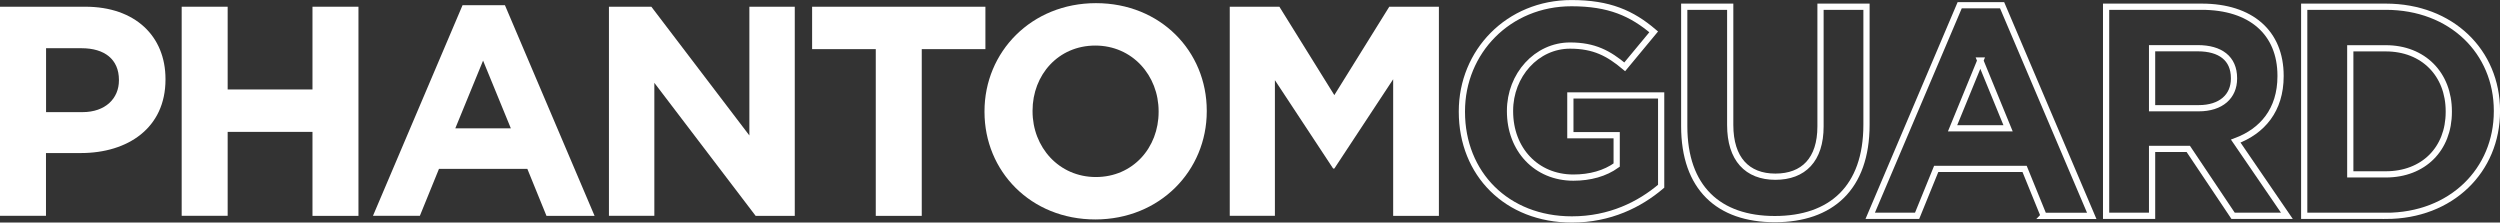
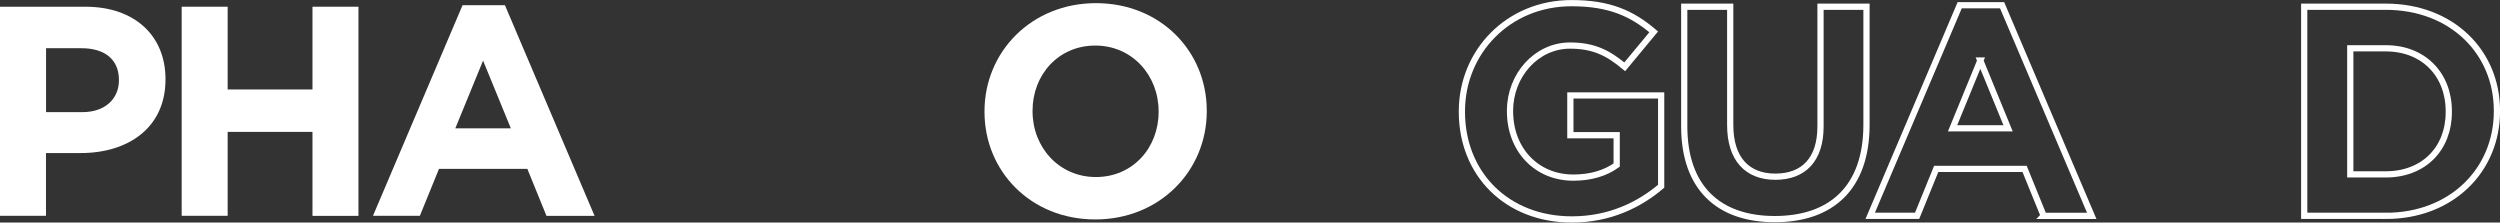
<svg xmlns="http://www.w3.org/2000/svg" id="Layer_2" data-name="Layer 2" width="301.22" height="26.81" viewBox="0 0 301.22 26.81">
  <rect x="0" y="0" width="301.22" height="26.81" fill="#333333" stroke="none" />
  <defs>
    <style>
      .cls-1 {
        fill: #fff;
        stroke-width: 0px;
      }

      .cls-2 {
        fill: none;
        stroke: #fff;
        stroke-miterlimit: 10;
        stroke-width: .75px;
      }
    </style>
  </defs>
  <g id="Layer_1-2" data-name="Layer 1">
    <g id="Layer_2-2" data-name="Layer 2">
      <g>
        <path class="cls-1" d="M9.75,18.44h-4.21v7.56H0V.81h10.29c6.01,0,9.65,3.56,9.65,8.71v.07c0,5.83-4.54,8.85-10.19,8.85ZM14.33,9.63c0-2.48-1.73-3.82-4.5-3.82h-4.28v7.7h4.39c2.77,0,4.39-1.66,4.39-3.82v-.07Z" />
        <path class="cls-1" d="M37.65,26v-10.11h-10.22v10.11h-5.54V.81h5.54v9.97h10.22V.81h5.54v25.2h-5.54Z" />
        <path class="cls-1" d="M65.84,26l-2.3-5.65h-10.65l-2.3,5.65h-5.65L55.73.63h5.11l10.8,25.38h-5.8ZM58.21,7.29l-3.35,8.17h6.69l-3.35-8.17Z" />
-         <path class="cls-1" d="M91.04,26l-12.2-16.02v16.02h-5.47V.81h5.11l11.81,15.51V.81h5.47v25.2h-4.72Z" />
-         <path class="cls-1" d="M111.06,5.92v20.09h-5.54V5.92h-7.67V.81h20.88v5.11h-7.67Z" />
        <path class="cls-1" d="M131.97,26.44c-7.77,0-13.35-5.8-13.35-12.96v-.07c0-7.16,5.65-13.03,13.43-13.03s13.35,5.8,13.35,12.96v.07c0,7.16-5.65,13.03-13.43,13.03ZM139.6,13.41c0-4.32-3.17-7.92-7.63-7.92s-7.56,3.53-7.56,7.85v.07c0,4.32,3.17,7.92,7.63,7.92s7.56-3.53,7.56-7.85v-.07Z" />
-         <path class="cls-1" d="M167.86,26V9.55l-7.09,10.76h-.14l-7.02-10.65v16.34h-5.44V.81h5.98l6.62,10.65,6.62-10.65h5.98v25.2h-5.51Z" />
        <path class="cls-2" d="M189.39,26.44c-7.85,0-13.25-5.51-13.25-12.96v-.07c0-7.16,5.58-13.03,13.21-13.03,4.54,0,7.27,1.22,9.9,3.46l-3.49,4.21c-1.94-1.62-3.67-2.56-6.59-2.56-4.03,0-7.23,3.56-7.23,7.85v.07c0,4.61,3.17,7.99,7.63,7.99,2.02,0,3.82-.5,5.22-1.51v-3.6h-5.58v-4.79h10.94v10.94c-2.59,2.2-6.16,4-10.76,4Z" />
        <path class="cls-2" d="M213.84,26.4c-6.77,0-10.91-3.78-10.91-11.19V.81h5.54v14.25c0,4.1,2.05,6.23,5.44,6.23s5.44-2.05,5.44-6.05V.81h5.54v14.22c0,7.63-4.28,11.37-11.05,11.37Z" />
        <path class="cls-2" d="M246.24,26l-2.3-5.65h-10.65l-2.3,5.65h-5.65L236.12.63h5.11l10.8,25.38h-5.8ZM238.61,7.29l-3.35,8.17h6.69l-3.35-8.17Z" />
-         <path class="cls-2" d="M269.06,26l-5.4-8.06h-4.36v8.06h-5.54V.81h11.52c5.94,0,9.5,3.13,9.5,8.31v.07c0,4.07-2.2,6.62-5.4,7.81l6.16,9h-6.48ZM269.17,9.41c0-2.38-1.66-3.6-4.36-3.6h-5.51v7.23h5.62c2.7,0,4.25-1.44,4.25-3.56v-.07Z" />
        <path class="cls-2" d="M287.46,26h-9.83V.81h9.83c7.92,0,13.39,5.44,13.39,12.53v.07c0,7.09-5.47,12.6-13.39,12.6ZM295.05,13.41c0-4.46-3.06-7.59-7.59-7.59h-4.28v15.19h4.28c4.54,0,7.59-3.06,7.59-7.52v-.07Z" />
      </g>
    </g>
  </g>
</svg>